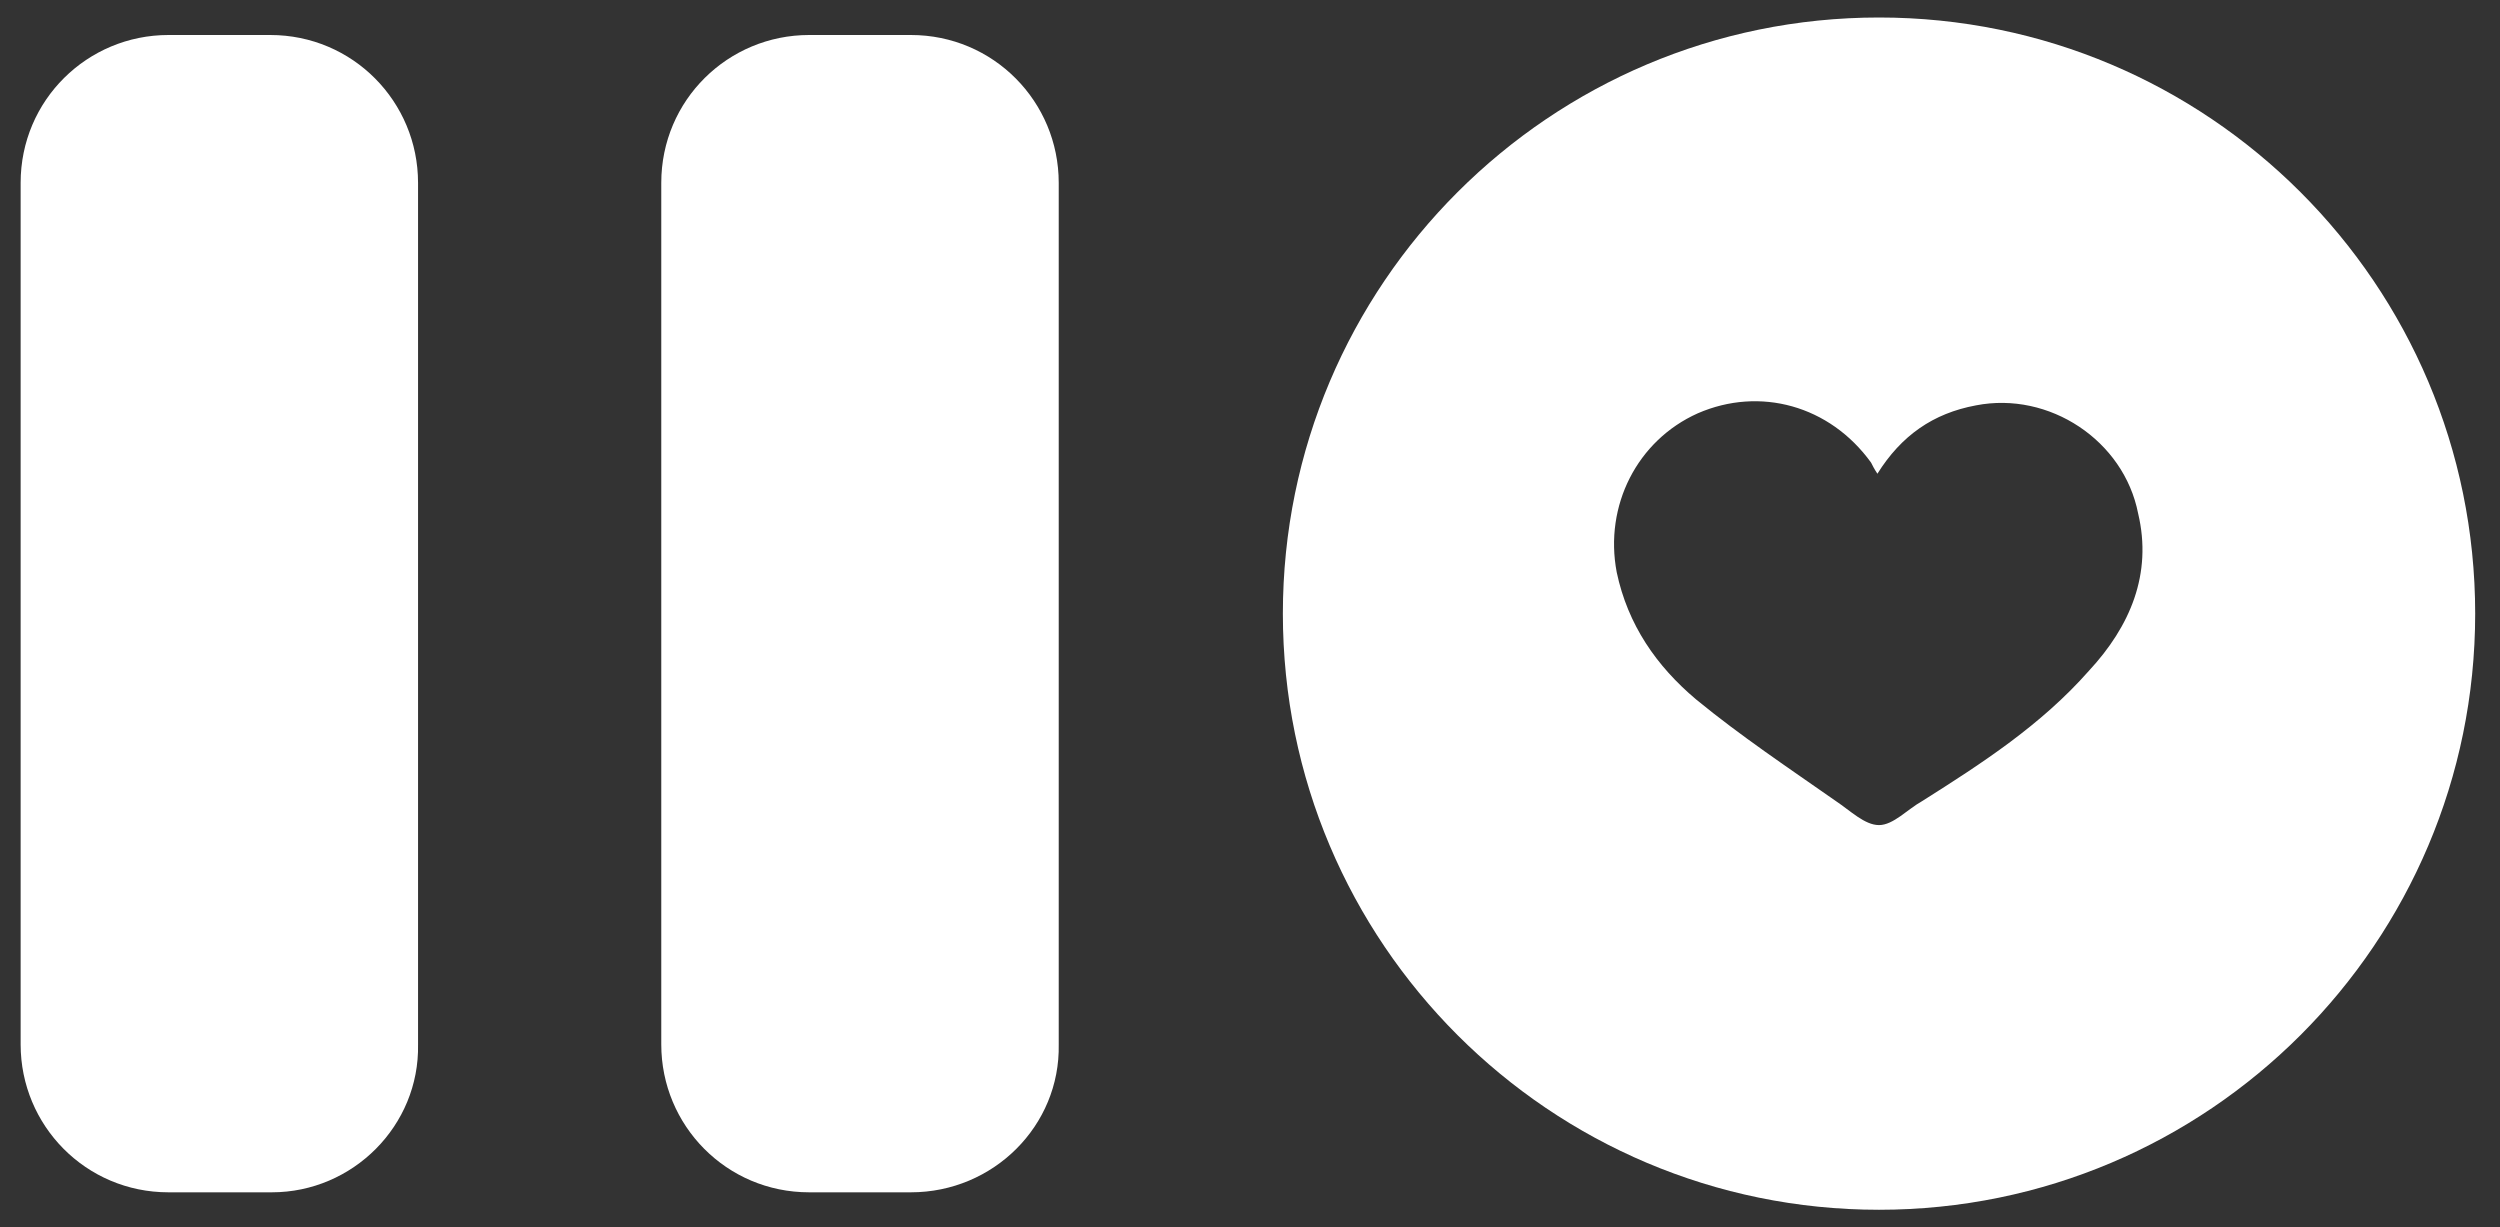
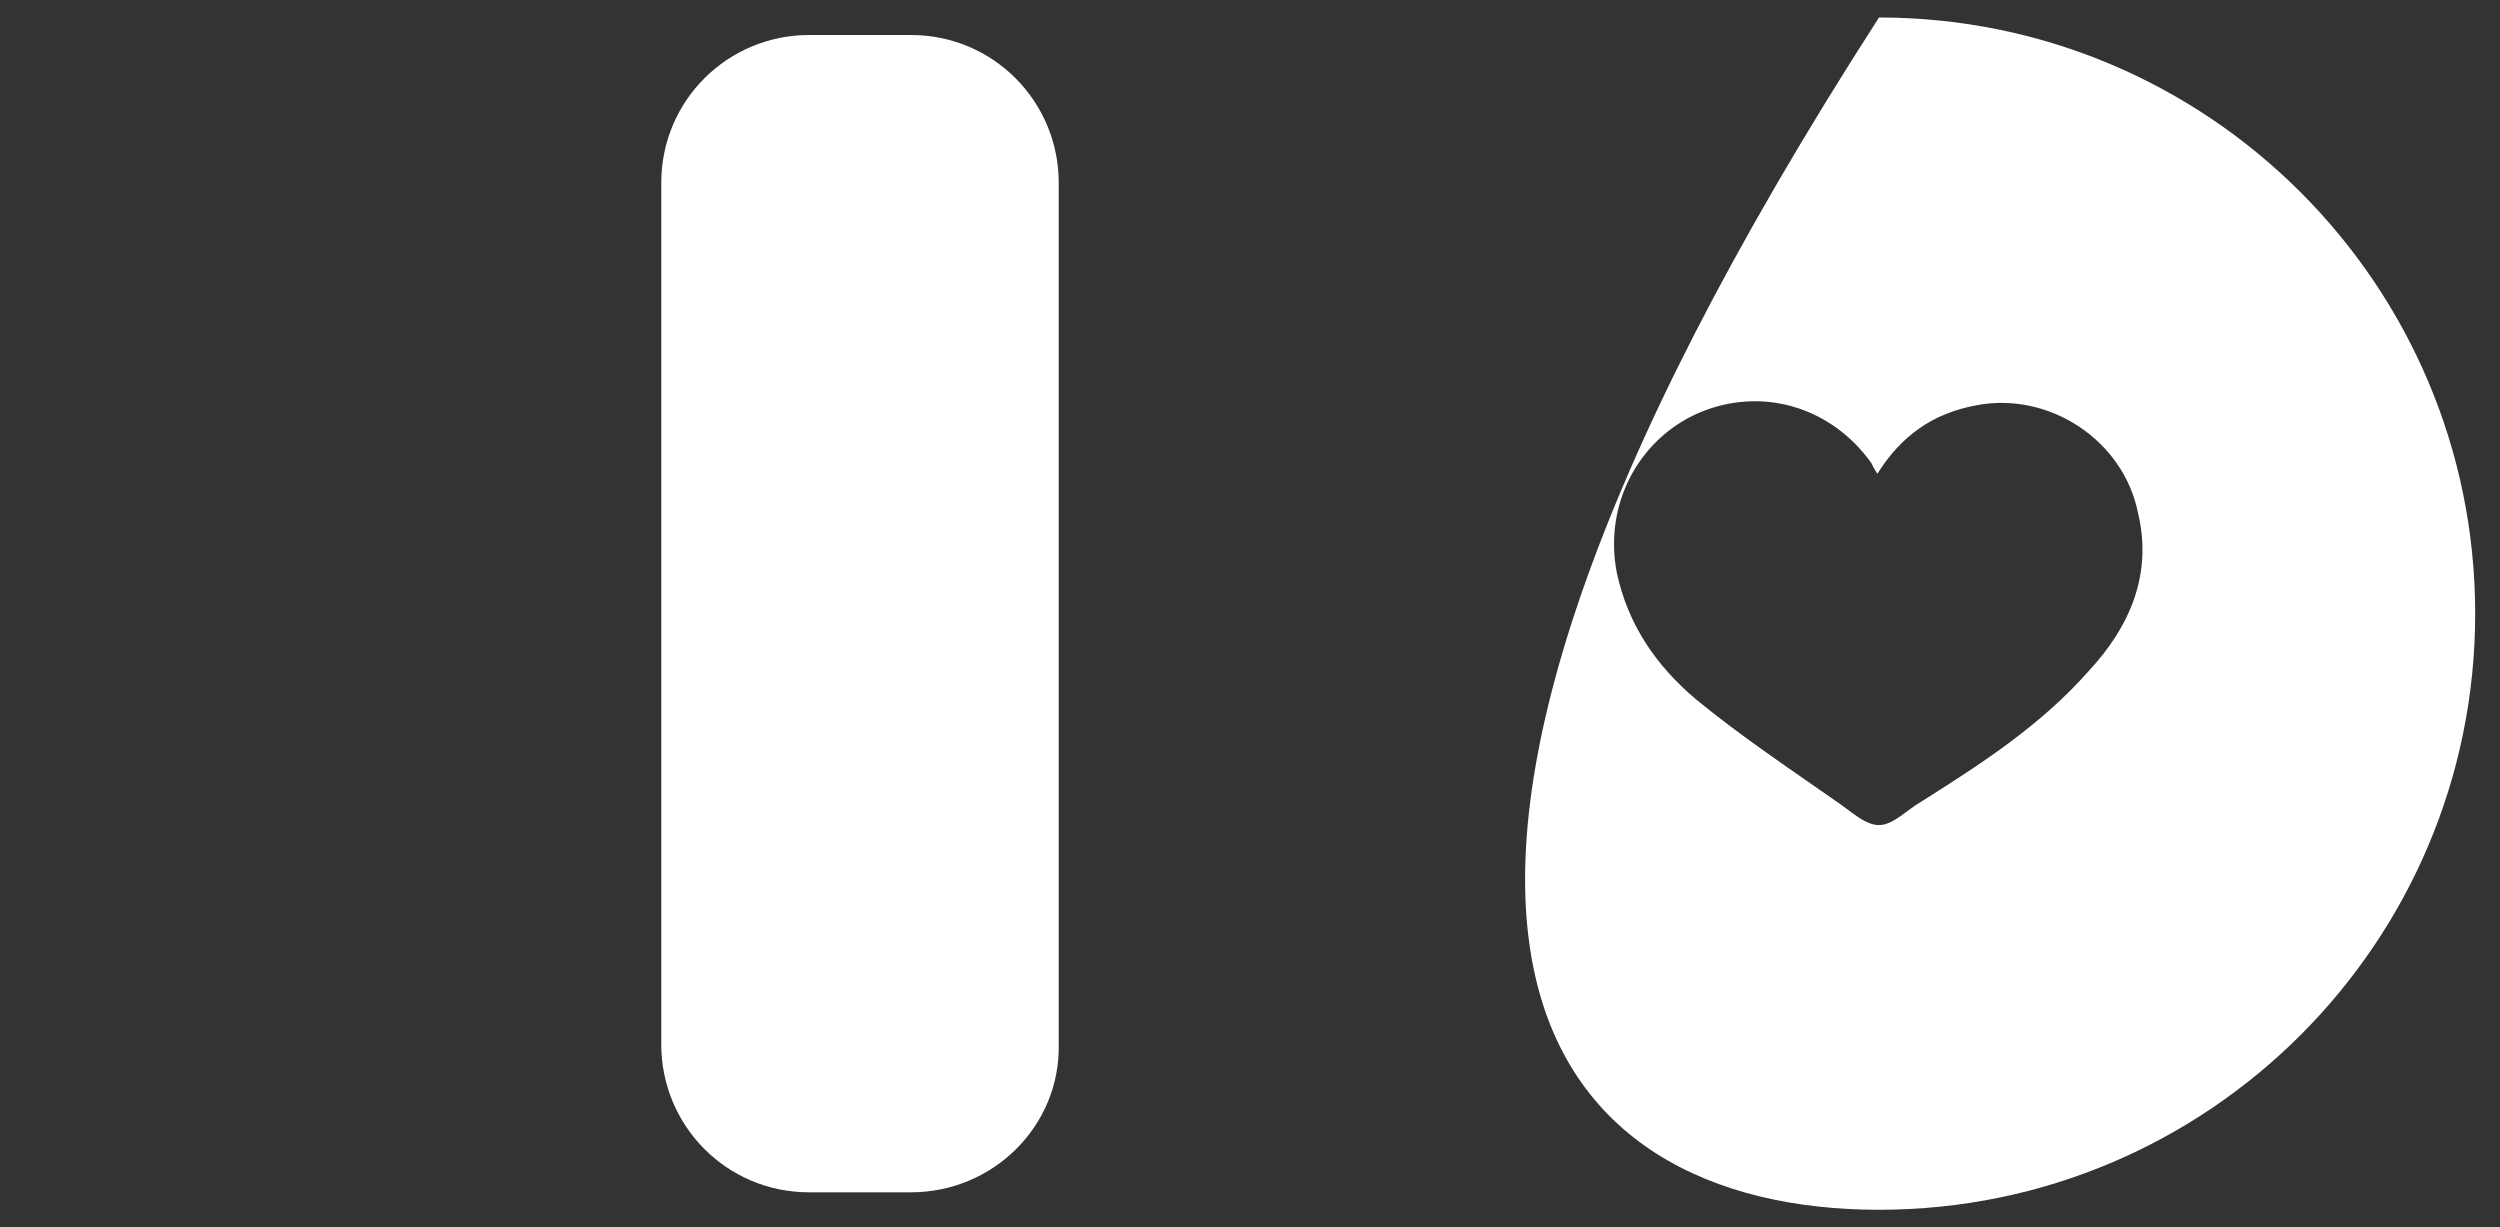
<svg xmlns="http://www.w3.org/2000/svg" width="55" height="27" viewBox="0 0 55 27" fill="none">
  <rect x="0" y="0" width="55" height="27" fill="#333333" stroke="none" />
  <path d="M20.039 26.231H17.801C15.982 26.231 14.548 24.762 14.548 22.978V4.022C14.548 2.203 16.017 0.77 17.801 0.77H20.039C21.858 0.77 23.292 2.238 23.292 4.022V22.978C23.327 24.762 21.858 26.231 20.039 26.231Z" fill="white" />
-   <path d="M5.98 26.231H3.706C1.888 26.231 0.454 24.762 0.454 22.978V4.022C0.454 2.203 1.923 0.77 3.706 0.77H5.945C7.763 0.77 9.197 2.238 9.197 4.022V22.978C9.232 24.762 7.763 26.231 5.98 26.231Z" fill="white" />
-   <path d="M41.338 0.385C34.099 0.385 28.223 6.26 28.223 13.5C28.223 20.74 34.099 26.615 41.338 26.615C48.578 26.615 54.454 20.74 54.454 13.5C54.454 6.26 48.578 0.385 41.338 0.385ZM45.955 14.759C44.906 15.948 43.612 16.788 42.283 17.627C41.968 17.802 41.653 18.152 41.338 18.152C41.024 18.152 40.709 17.837 40.394 17.627C39.345 16.893 38.296 16.193 37.316 15.389C36.442 14.654 35.812 13.745 35.568 12.591C35.288 11.122 36.022 9.688 37.351 9.093C38.715 8.499 40.254 8.918 41.164 10.178C41.199 10.248 41.233 10.317 41.303 10.422C41.828 9.583 42.528 9.093 43.472 8.918C45.081 8.604 46.724 9.688 47.039 11.297C47.354 12.626 46.864 13.78 45.955 14.759Z" fill="white" />
+   <path d="M41.338 0.385C28.223 20.74 34.099 26.615 41.338 26.615C48.578 26.615 54.454 20.74 54.454 13.5C54.454 6.26 48.578 0.385 41.338 0.385ZM45.955 14.759C44.906 15.948 43.612 16.788 42.283 17.627C41.968 17.802 41.653 18.152 41.338 18.152C41.024 18.152 40.709 17.837 40.394 17.627C39.345 16.893 38.296 16.193 37.316 15.389C36.442 14.654 35.812 13.745 35.568 12.591C35.288 11.122 36.022 9.688 37.351 9.093C38.715 8.499 40.254 8.918 41.164 10.178C41.199 10.248 41.233 10.317 41.303 10.422C41.828 9.583 42.528 9.093 43.472 8.918C45.081 8.604 46.724 9.688 47.039 11.297C47.354 12.626 46.864 13.78 45.955 14.759Z" fill="white" />
</svg>